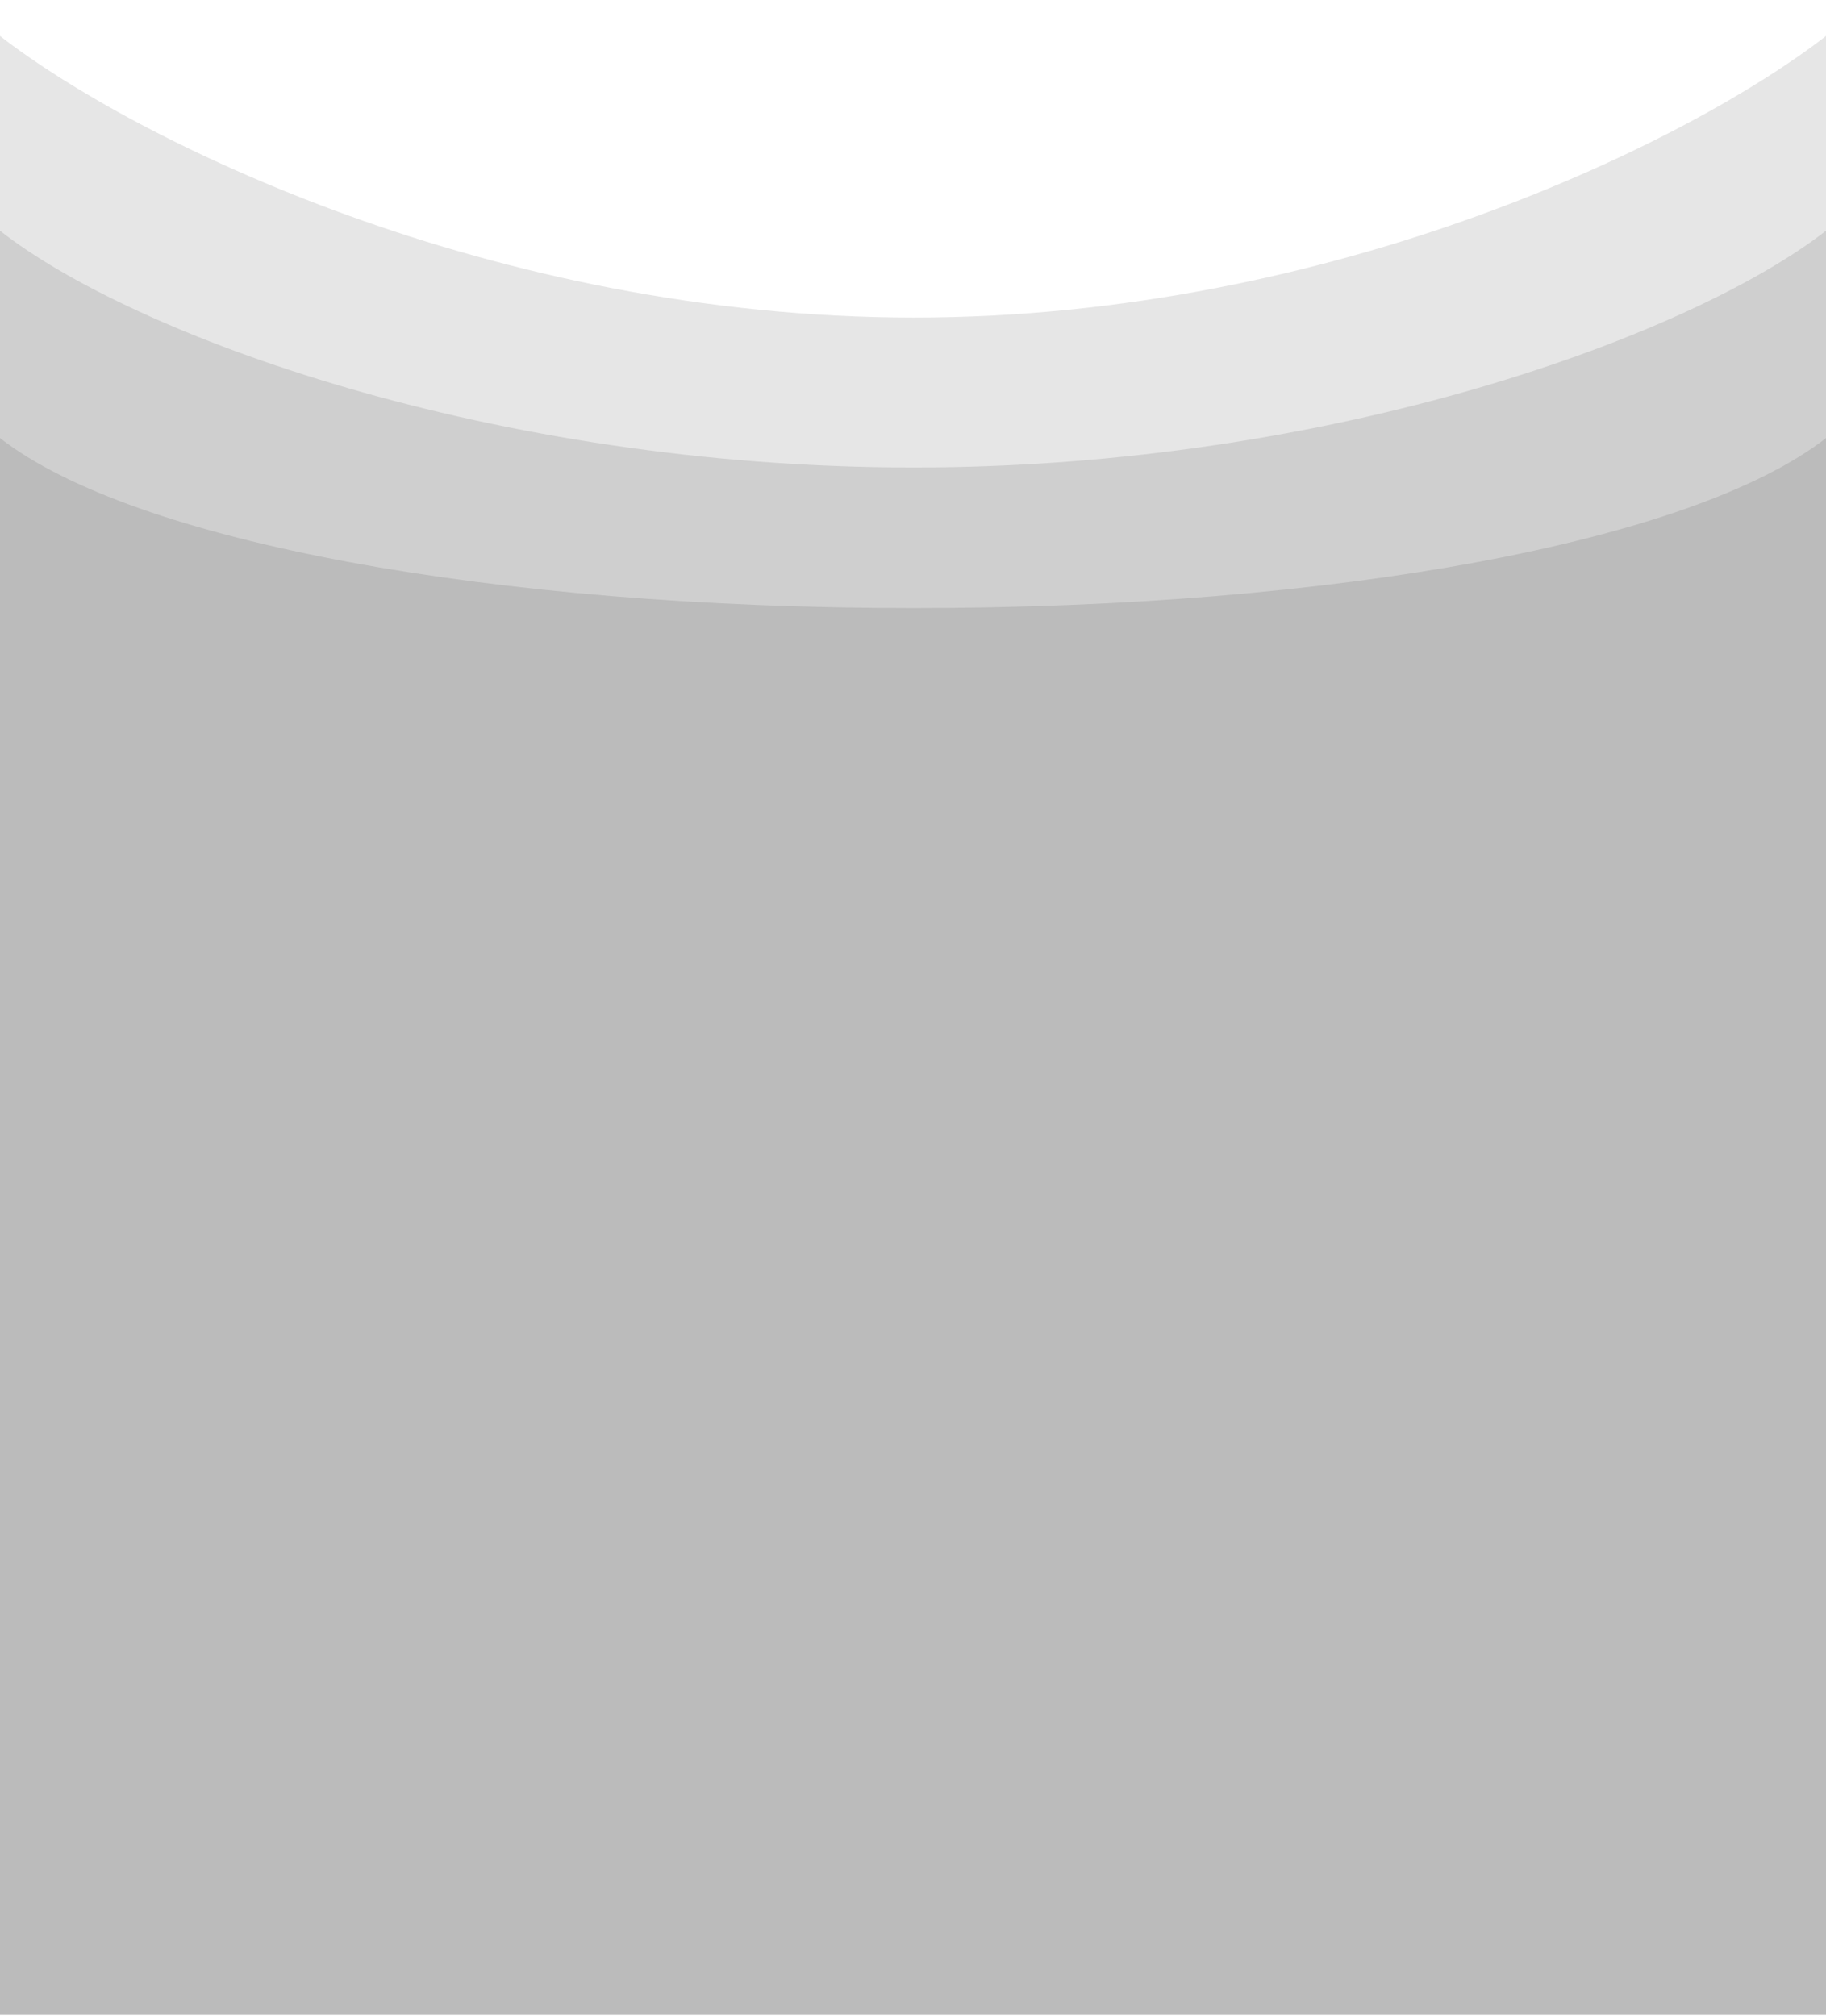
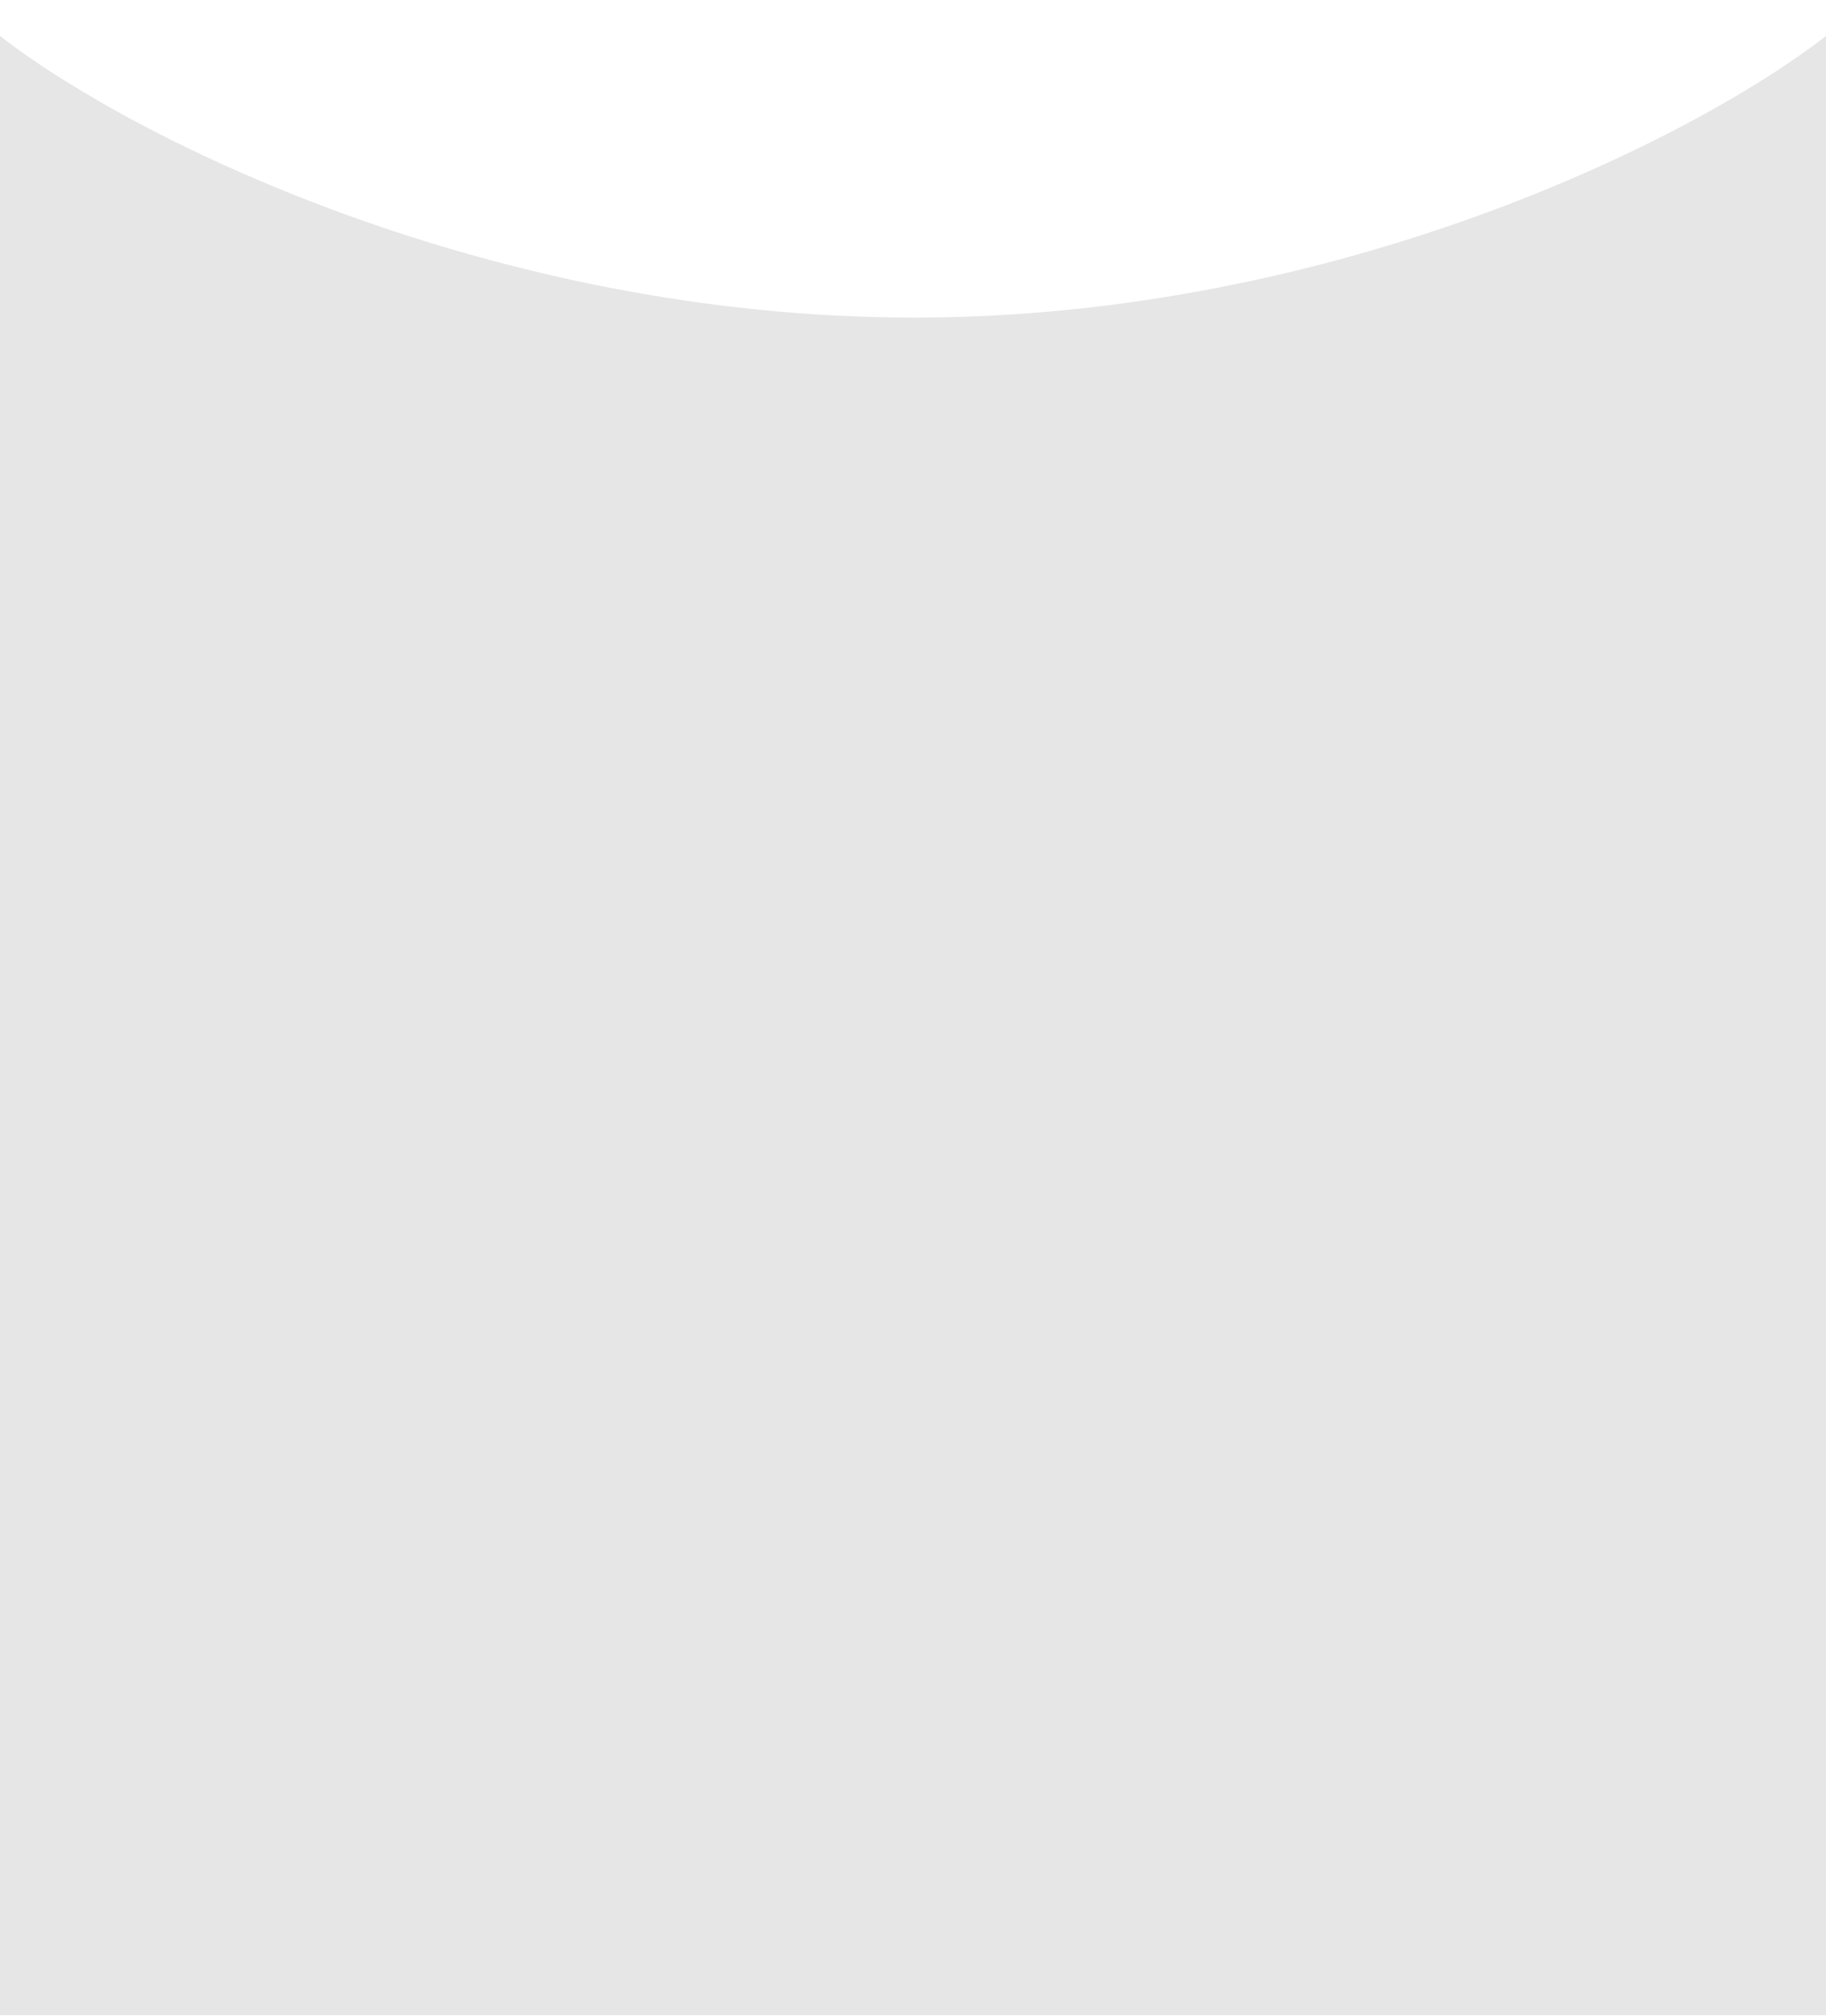
<svg xmlns="http://www.w3.org/2000/svg" id="Ebene_1" data-name="Ebene 1" version="1.1" viewBox="0 0 391 431.7">
  <defs>
    <style>
      .cls-1 {
        fill: #000;
        isolation: isolate;
        opacity: .1;
        stroke-width: 0px;
      }
    </style>
  </defs>
  <path class="cls-1" d="M391,7.7c-28.5,22.2-105,60.3-195.3,60.3S28.5,29.9,0,7.7v423.8h391V7.7Z" />
-   <path class="cls-1" d="M391,49.4c-28.5,22.2-105,50.7-195.4,50.7S28.4,71.7,0,49.4v382h391V49.4h0Z" />
-   <path class="cls-1" d="M391,93.8c-28.5,22.2-105,36.4-195.4,36.4-90.3,0-167.1-14.2-195.6-36.4v337.6h391V93.8Z" />
</svg>